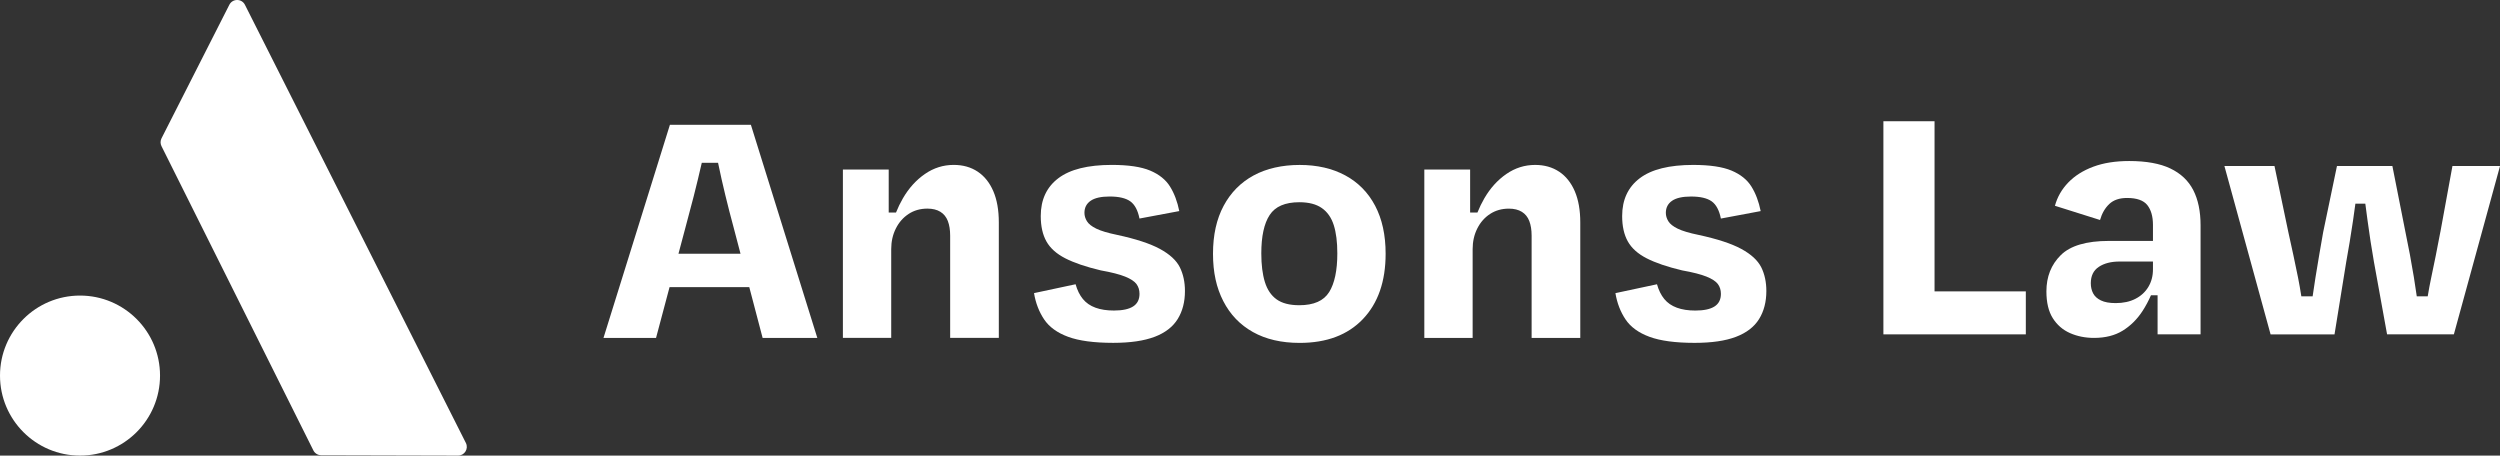
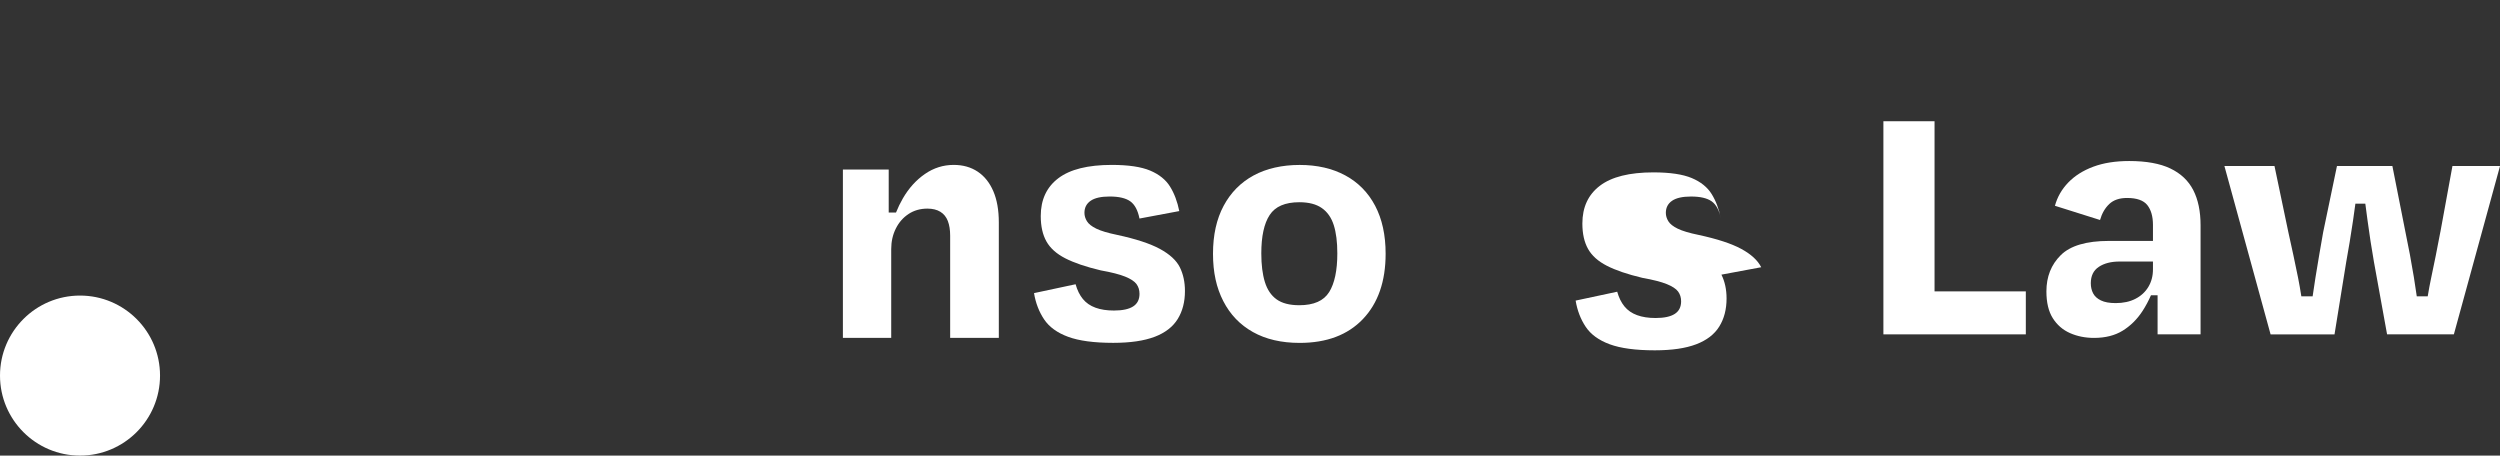
<svg xmlns="http://www.w3.org/2000/svg" id="Layer_1" data-name="Layer 1" viewBox="0 0 1307.57 238.29">
  <rect x="0" y="0" width="1307.57" height="238.29" fill="#333333" stroke="none" />
  <g>
-     <path d="M128.11,2.51c-1.69-3.35-6.46-3.35-8.16-.01l-35.47,69.84c-.66,1.29-.66,2.82-.01,4.11l79.43,159.12c.77,1.55,2.35,2.52,4.08,2.53l71.59.19c3.41,0,5.63-3.58,4.09-6.63L128.11,2.51Z" fill="#fff" />
    <circle cx="41.85" cy="196.44" r="41.85" fill="#fff" />
  </g>
  <g>
-     <path d="M391.89,150.17l6.98,26.57h28.61l-34.74-111.46h-42.36l-34.74,111.46h27.49l7.07-26.57h41.68ZM362.93,102.24c1.42-5.57,2.75-11.08,3.99-16.53.04-.19.08-.37.13-.56h8.51c.03.16.06.31.1.46,1.11,5.39,2.35,10.9,3.72,16.53,1.36,5.64,2.79,11.18,4.27,16.63l3.66,13.93h-32.45l3.71-13.93c1.49-5.45,2.94-10.96,4.37-16.53Z" fill="#fff" />
    <path d="M475.22,111.9c2.85-1.86,6.13-2.79,9.85-2.79,2.72,0,4.98.56,6.78,1.67,1.79,1.11,3.09,2.73,3.9,4.83.8,2.11,1.21,4.64,1.21,7.62v53.5h25.45v-60.38c0-6.44-.96-11.89-2.88-16.35-1.92-4.46-4.64-7.86-8.17-10.22-3.53-2.35-7.71-3.53-12.54-3.53-5.45,0-10.47,1.58-15.05,4.74-4.58,3.16-8.42,7.4-11.52,12.73-1.36,2.34-2.56,4.83-3.61,7.43h-3.82v-22.48h-23.96v88.06h25.27v-46.44c0-3.96.8-7.55,2.42-10.77,1.61-3.22,3.84-5.76,6.69-7.62Z" fill="#fff" />
    <path d="M603.87,176.18c5.51-2.1,9.54-5.2,12.08-9.29,2.54-4.09,3.81-8.98,3.81-14.68,0-4.71-.9-8.85-2.69-12.45-1.8-3.59-5.27-6.78-10.4-9.57-5.14-2.79-12.6-5.23-22.39-7.34-4.83-.99-8.45-2.07-10.87-3.25-2.42-1.18-4.06-2.48-4.92-3.9-.87-1.42-1.3-2.88-1.3-4.37,0-2.72,1.08-4.83,3.25-6.32,2.17-1.49,5.48-2.23,9.94-2.23,4.83,0,8.42.84,10.77,2.51,2.35,1.67,3.96,4.68,4.83,9.01l20.81-3.9c-.99-4.95-2.6-9.22-4.83-12.82-2.23-3.59-5.7-6.38-10.4-8.36-4.71-1.98-11.4-2.97-20.06-2.97-12.51,0-21.83,2.32-27.96,6.97-6.13,4.64-9.2,11.24-9.2,19.78,0,5.33.99,9.75,2.97,13.28,1.98,3.53,5.26,6.47,9.85,8.82,4.58,2.35,10.77,4.46,18.58,6.32,5.57.99,9.81,2.08,12.73,3.25,2.91,1.18,4.89,2.48,5.94,3.9,1.05,1.43,1.58,3.13,1.58,5.11,0,2.97-1.11,5.17-3.34,6.6-2.23,1.43-5.57,2.14-10.03,2.14-3.72,0-6.94-.49-9.66-1.49-2.73-.99-4.92-2.51-6.59-4.55-1.67-2.04-2.94-4.61-3.81-7.71l-21.74,4.64c.86,5.2,2.63,9.78,5.29,13.75,2.66,3.97,6.84,7,12.54,9.1,5.69,2.1,13.56,3.16,23.59,3.16,8.92,0,16.13-1.05,21.64-3.16Z" fill="#fff" />
    <path d="M703.63,91.75c-6.75-3.65-14.71-5.48-23.87-5.48s-17.31,1.83-24.06,5.48c-6.75,3.65-11.98,8.95-15.7,15.88-3.72,6.94-5.57,15.3-5.57,25.08s1.79,17.81,5.39,24.8c3.59,7,8.76,12.39,15.51,16.16,6.75,3.78,14.89,5.67,24.43,5.67,14.12,0,25.14-4.15,33.07-12.45,7.92-8.3,11.89-19.69,11.89-34.18,0-9.78-1.83-18.14-5.48-25.08-3.65-6.93-8.86-12.23-15.61-15.88ZM695.18,152.77c-2.85,4.58-8.05,6.87-15.6,6.87-5.08,0-9.04-1.02-11.89-3.07-2.85-2.04-4.89-5.08-6.13-9.1-1.24-4.02-1.86-9.01-1.86-14.95,0-8.92,1.45-15.61,4.37-20.06,2.91-4.46,8.08-6.69,15.51-6.69,4.95,0,8.89,1.02,11.8,3.07,2.91,2.04,4.98,5.02,6.22,8.92,1.24,3.9,1.86,8.82,1.86,14.77,0,8.92-1.43,15.67-4.27,20.25Z" fill="#fff" />
-     <path d="M815.46,89.79c-3.53-2.35-7.71-3.53-12.54-3.53-5.45,0-10.47,1.58-15.05,4.74-4.58,3.16-8.42,7.4-11.52,12.73-1.36,2.34-2.56,4.83-3.61,7.43h-3.82v-22.48h-23.96v88.06h25.27v-46.44c0-3.96.8-7.55,2.42-10.77,1.61-3.22,3.84-5.76,6.69-7.62,2.85-1.86,6.13-2.79,9.85-2.79,2.72,0,4.98.56,6.78,1.67,1.79,1.11,3.09,2.73,3.9,4.83.8,2.11,1.21,4.64,1.21,7.62v53.5h25.45v-60.38c0-6.44-.96-11.89-2.88-16.35-1.92-4.46-4.64-7.86-8.17-10.22Z" fill="#fff" />
-     <path d="M921.16,139.77c-1.8-3.59-5.27-6.78-10.4-9.57-5.14-2.79-12.6-5.23-22.39-7.34-4.83-.99-8.45-2.07-10.87-3.25-2.42-1.18-4.06-2.48-4.92-3.9-.87-1.42-1.3-2.88-1.3-4.37,0-2.72,1.08-4.83,3.25-6.32,2.17-1.49,5.48-2.23,9.94-2.23,4.83,0,8.42.84,10.77,2.51,2.35,1.67,3.96,4.68,4.83,9.01l20.81-3.9c-.99-4.95-2.6-9.22-4.83-12.82-2.23-3.59-5.7-6.38-10.4-8.36-4.71-1.98-11.4-2.97-20.06-2.97-12.51,0-21.83,2.32-27.96,6.97-6.13,4.64-9.2,11.24-9.2,19.78,0,5.33.99,9.75,2.97,13.28,1.98,3.53,5.26,6.47,9.85,8.82,4.58,2.35,10.77,4.46,18.58,6.32,5.57.99,9.81,2.08,12.73,3.25,2.91,1.18,4.89,2.48,5.94,3.9,1.05,1.43,1.58,3.13,1.58,5.11,0,2.97-1.11,5.17-3.34,6.6-2.23,1.43-5.57,2.14-10.03,2.14-3.72,0-6.94-.49-9.66-1.49-2.73-.99-4.92-2.51-6.59-4.55-1.67-2.04-2.94-4.61-3.81-7.71l-21.74,4.64c.86,5.2,2.63,9.78,5.29,13.75,2.66,3.97,6.84,7,12.54,9.1,5.69,2.1,13.56,3.16,23.59,3.16,8.92,0,16.13-1.05,21.64-3.16,5.51-2.1,9.54-5.2,12.07-9.29,2.54-4.09,3.81-8.98,3.81-14.68,0-4.71-.9-8.85-2.69-12.45Z" fill="#fff" />
+     <path d="M921.16,139.77c-1.8-3.59-5.27-6.78-10.4-9.57-5.14-2.79-12.6-5.23-22.39-7.34-4.83-.99-8.45-2.07-10.87-3.25-2.42-1.18-4.06-2.48-4.92-3.9-.87-1.42-1.3-2.88-1.3-4.37,0-2.72,1.08-4.83,3.25-6.32,2.17-1.49,5.48-2.23,9.94-2.23,4.83,0,8.42.84,10.77,2.51,2.35,1.67,3.96,4.68,4.83,9.01c-.99-4.95-2.6-9.22-4.83-12.82-2.23-3.59-5.7-6.38-10.4-8.36-4.71-1.98-11.4-2.97-20.06-2.97-12.51,0-21.83,2.32-27.96,6.97-6.13,4.64-9.2,11.24-9.2,19.78,0,5.33.99,9.75,2.97,13.28,1.98,3.53,5.26,6.47,9.85,8.82,4.58,2.35,10.77,4.46,18.58,6.32,5.57.99,9.81,2.08,12.73,3.25,2.91,1.18,4.89,2.48,5.94,3.9,1.05,1.43,1.58,3.13,1.58,5.11,0,2.97-1.11,5.17-3.34,6.6-2.23,1.43-5.57,2.14-10.03,2.14-3.72,0-6.94-.49-9.66-1.49-2.73-.99-4.92-2.51-6.59-4.55-1.67-2.04-2.94-4.61-3.81-7.71l-21.74,4.64c.86,5.2,2.63,9.78,5.29,13.75,2.66,3.97,6.84,7,12.54,9.1,5.69,2.1,13.56,3.16,23.59,3.16,8.92,0,16.13-1.05,21.64-3.16,5.51-2.1,9.54-5.2,12.07-9.29,2.54-4.09,3.81-8.98,3.81-14.68,0-4.71-.9-8.85-2.69-12.45Z" fill="#fff" />
  </g>
  <g>
    <polygon points="1011.82 63.41 985.07 63.41 985.07 174.88 1007.92 174.88 1011.82 174.88 1059.56 174.88 1059.56 152.4 1011.82 152.4 1011.82 63.41" fill="#fff" />
    <path d="M1135.17,88.12c-5.45-2.6-12.63-3.9-21.55-3.9-7.18,0-13.44.99-18.76,2.97-5.33,1.98-9.69,4.74-13.1,8.27-3.41,3.53-5.73,7.59-6.97,12.17l23.59,7.43c.99-3.47,2.6-6.25,4.83-8.36,2.23-2.1,5.32-3.16,9.29-3.16,5.08,0,8.61,1.24,10.59,3.71,1.98,2.48,2.97,5.94,2.97,10.4v8.36h-23.04c-11.77,0-20.16,2.48-25.17,7.43-5.02,4.96-7.52,11.27-7.52,18.95,0,5.82,1.11,10.5,3.34,14.03,2.23,3.53,5.23,6.13,9.01,7.8,3.78,1.67,7.96,2.51,12.54,2.51,5.94,0,10.96-1.27,15.05-3.81,4.09-2.54,7.52-5.94,10.31-10.22,1.71-2.62,3.17-5.39,4.44-8.27h3.46v20.44h22.48v-57.03c0-7.31-1.27-13.44-3.81-18.39-2.54-4.95-6.53-8.73-11.98-11.33ZM1116.87,156.3c-2.91,1.49-6.35,2.23-10.31,2.23-3.22,0-5.79-.46-7.71-1.39-1.92-.93-3.28-2.17-4.09-3.72-.81-1.55-1.21-3.31-1.21-5.29,0-3.84,1.39-6.69,4.18-8.55,2.79-1.86,6.41-2.79,10.87-2.79h17.46v4.09c0,3.47-.81,6.53-2.42,9.2-1.61,2.66-3.87,4.74-6.78,6.22Z" fill="#fff" />
    <path d="M1276.36,121.38c-1.61,8.55-3.22,16.6-4.83,24.15-.65,3.06-1.24,6.22-1.77,9.47h-5.72c-.48-3.41-.98-6.77-1.52-10.03-1.3-7.92-2.76-15.73-4.37-23.41l-6.87-34.74h-28.98l-7.24,34.74c-1.36,7.68-2.69,15.51-3.99,23.5-.53,3.25-1.03,6.57-1.5,9.94h-5.9c-.52-3.3-1.07-6.54-1.7-9.66-1.55-7.68-3.25-15.67-5.11-23.96l-7.24-34.55h-26.19l24.15,88.06h33.44l6.13-37.9c1.24-6.81,2.42-13.96,3.53-21.46.45-3.04.87-6.04,1.26-9.01h5.19c.38,2.92.77,5.86,1.17,8.82.99,7.37,2.1,14.58,3.34,21.64l6.87,37.9h34.93l24.15-88.06h-24.89l-6.32,34.55Z" fill="#fff" />
  </g>
</svg>